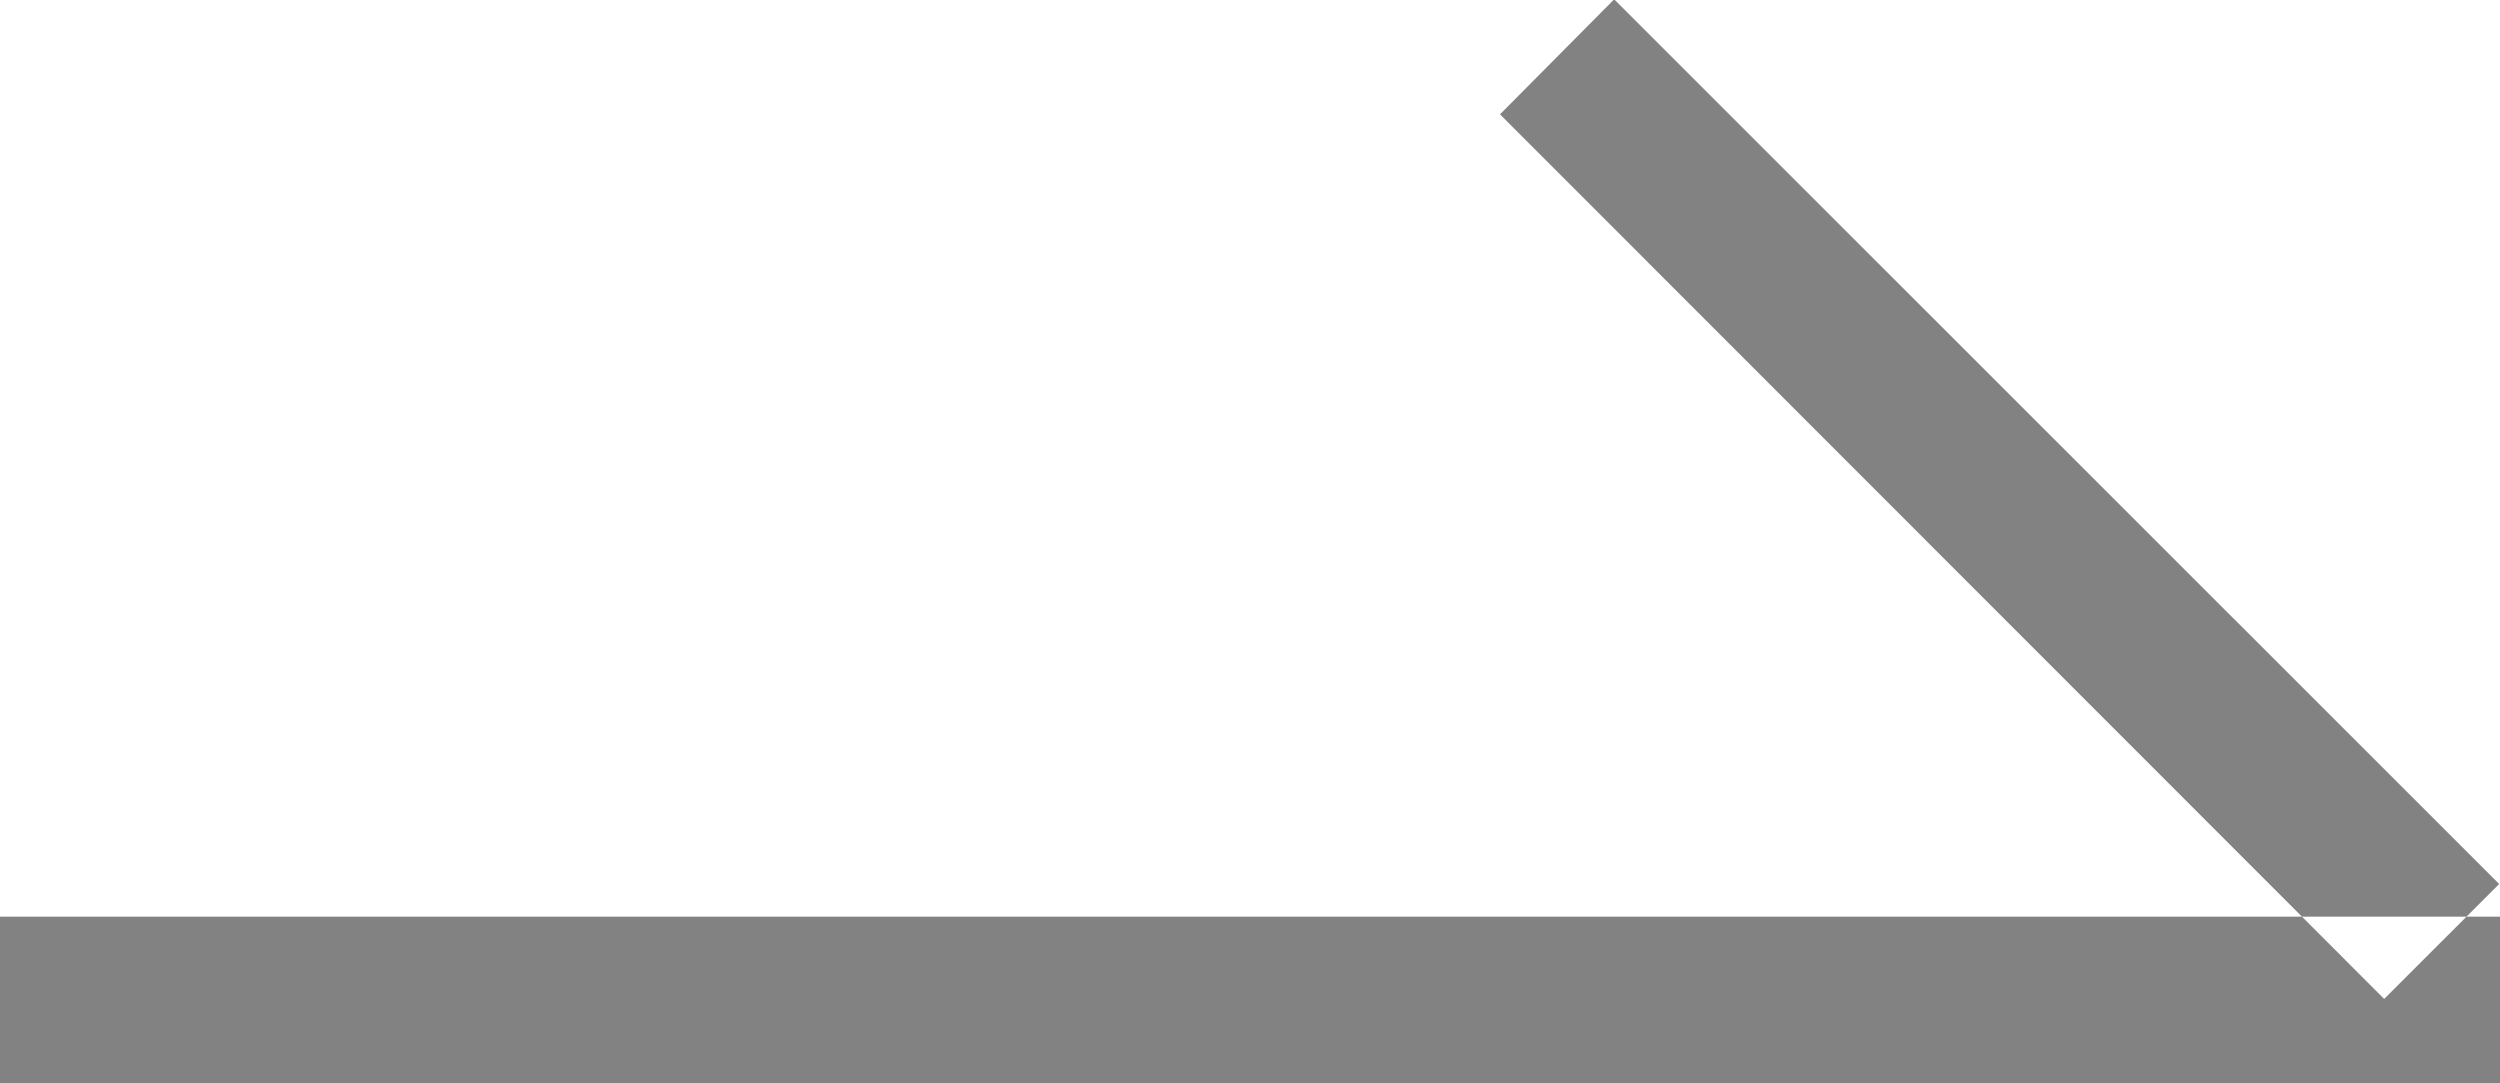
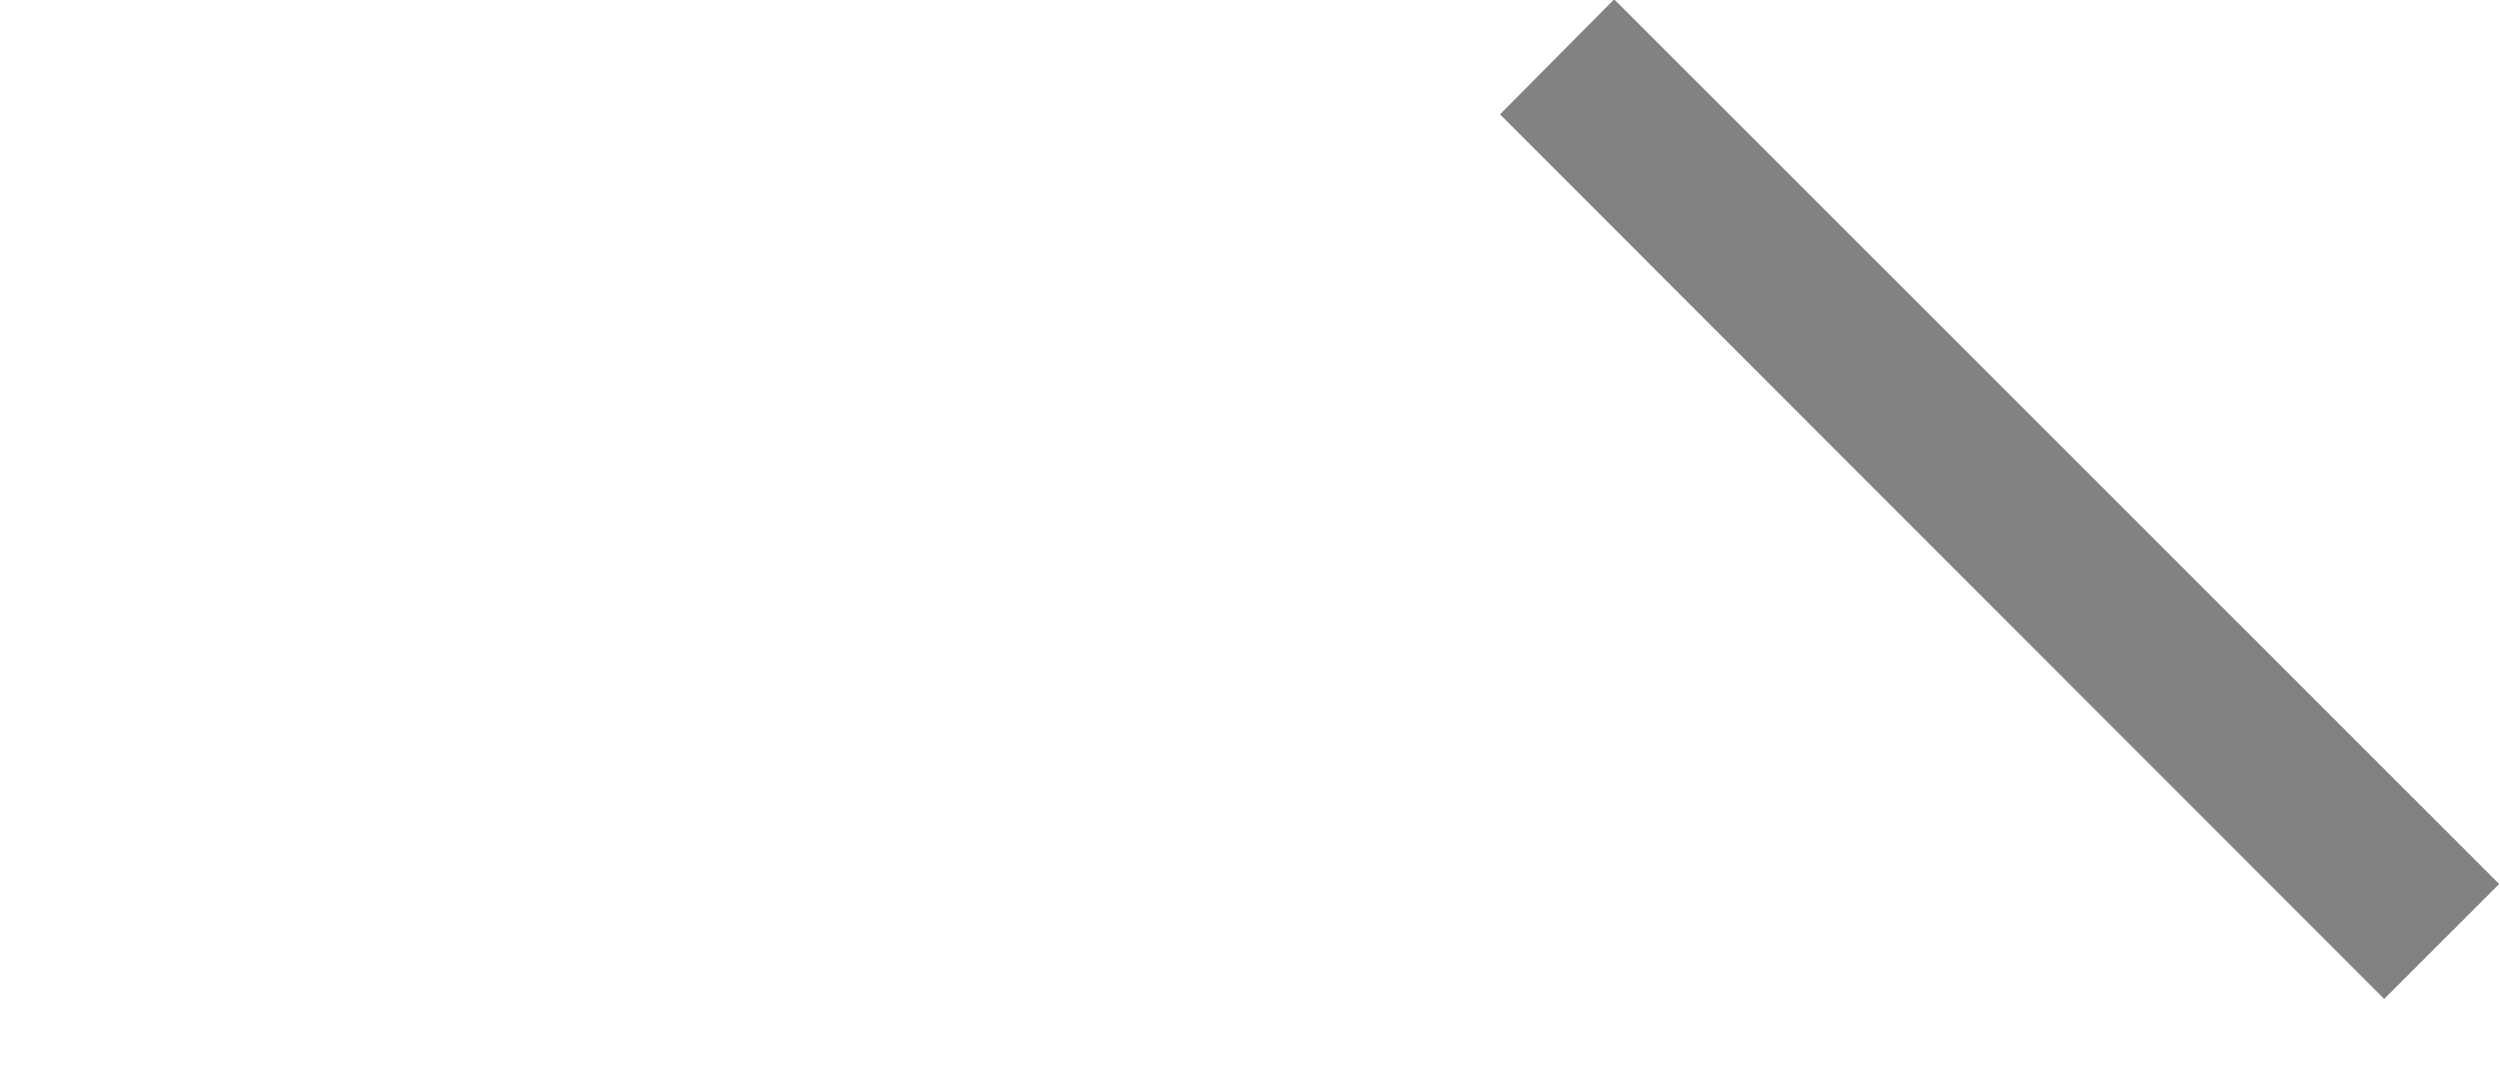
<svg xmlns="http://www.w3.org/2000/svg" width="30" height="13" viewBox="0 0 30 13">
  <defs>
    <style>
      .cls-1 {
        fill: #828282;
        fill-rule: evenodd;
      }
    </style>
  </defs>
-   <path id="btn_icon" class="cls-1" d="M1444,595h30v2h-30v-2Zm19.37-11.008,10.62,10.616-1.38,1.379L1462,585.372Z" transform="translate(-1444 -584)" />
+   <path id="btn_icon" class="cls-1" d="M1444,595h30v2v-2Zm19.37-11.008,10.62,10.616-1.38,1.379L1462,585.372Z" transform="translate(-1444 -584)" />
</svg>